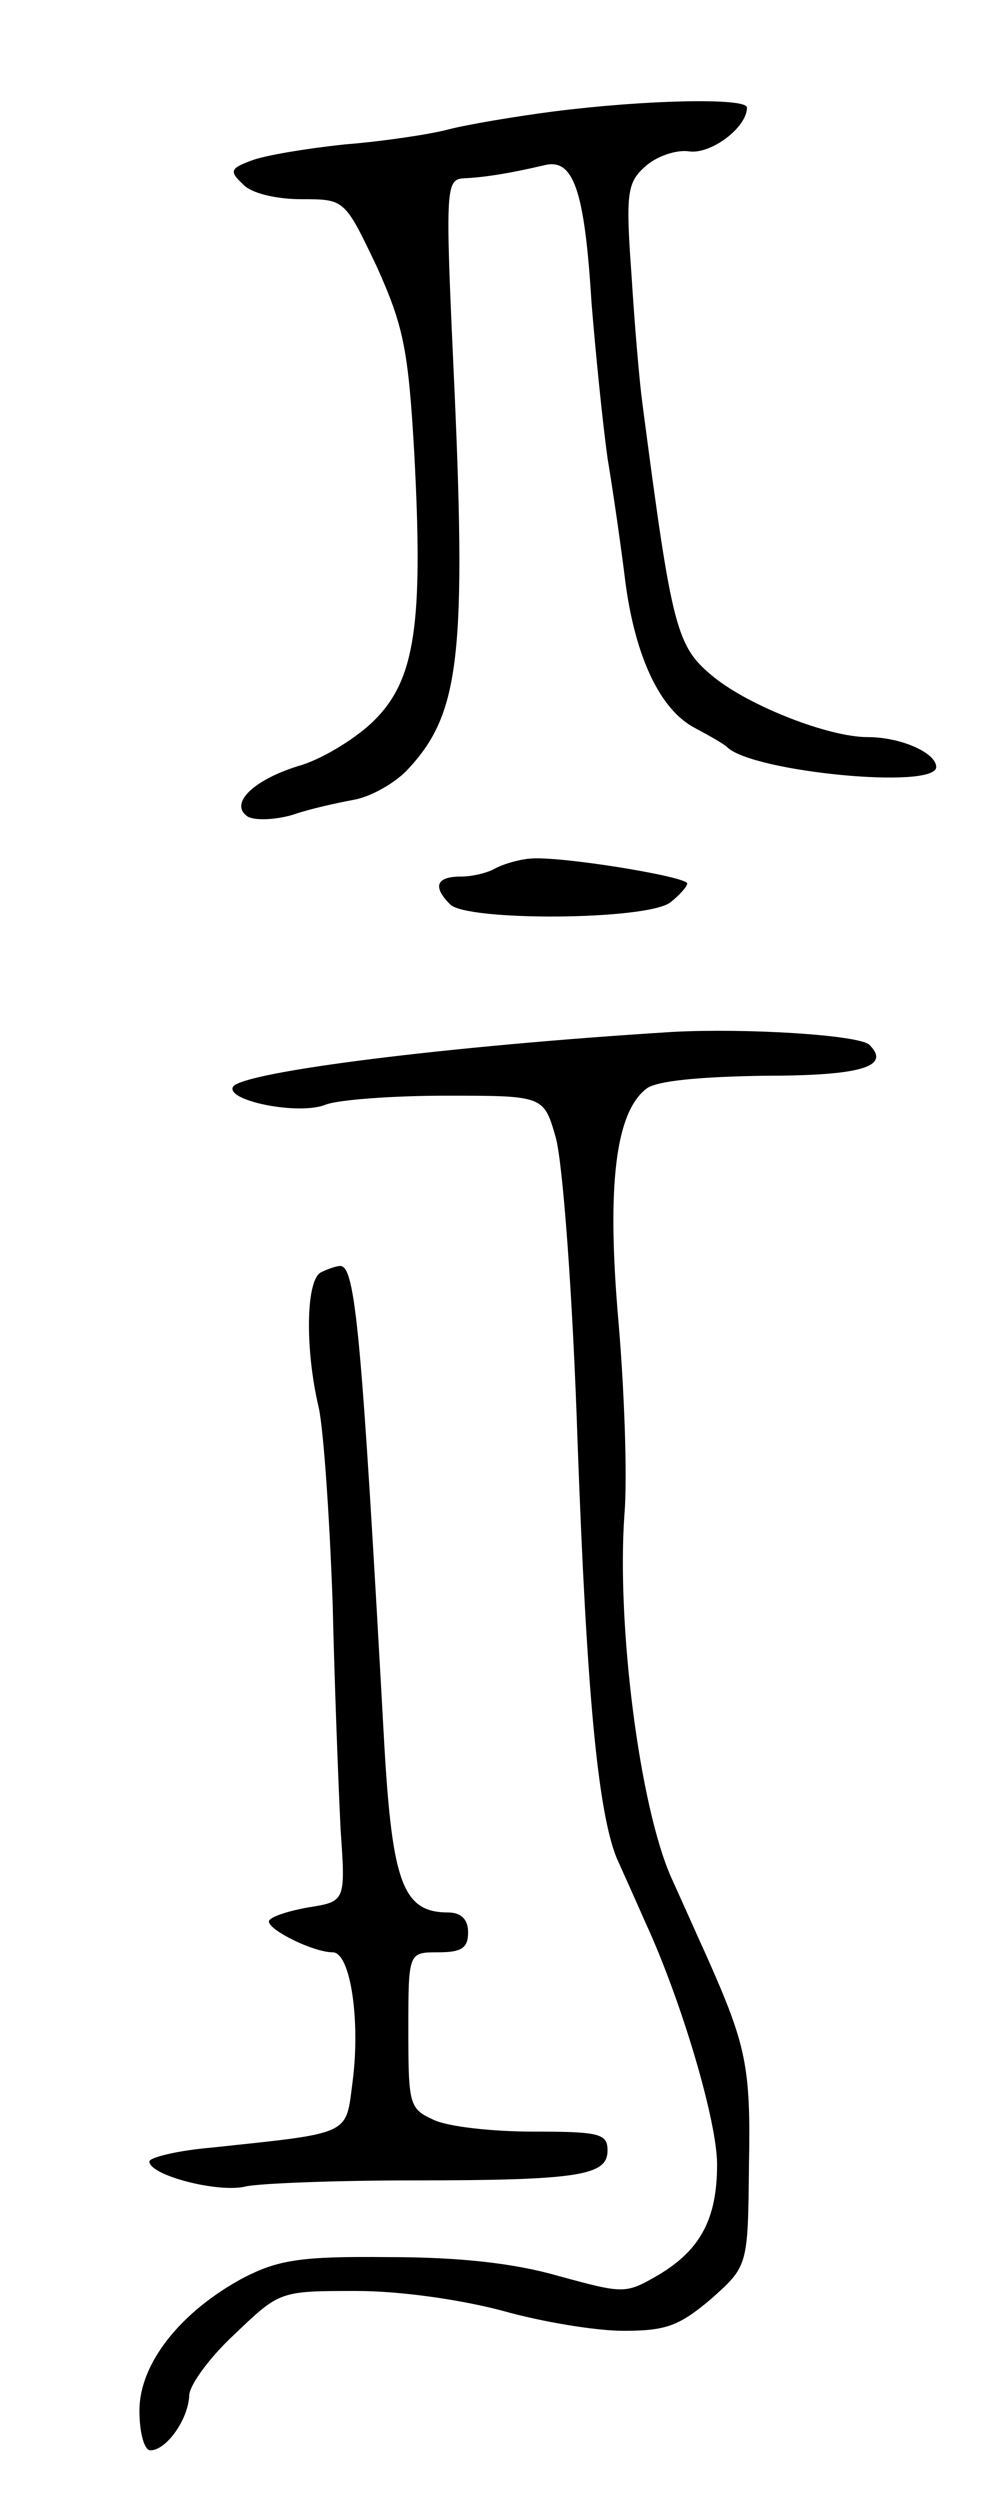
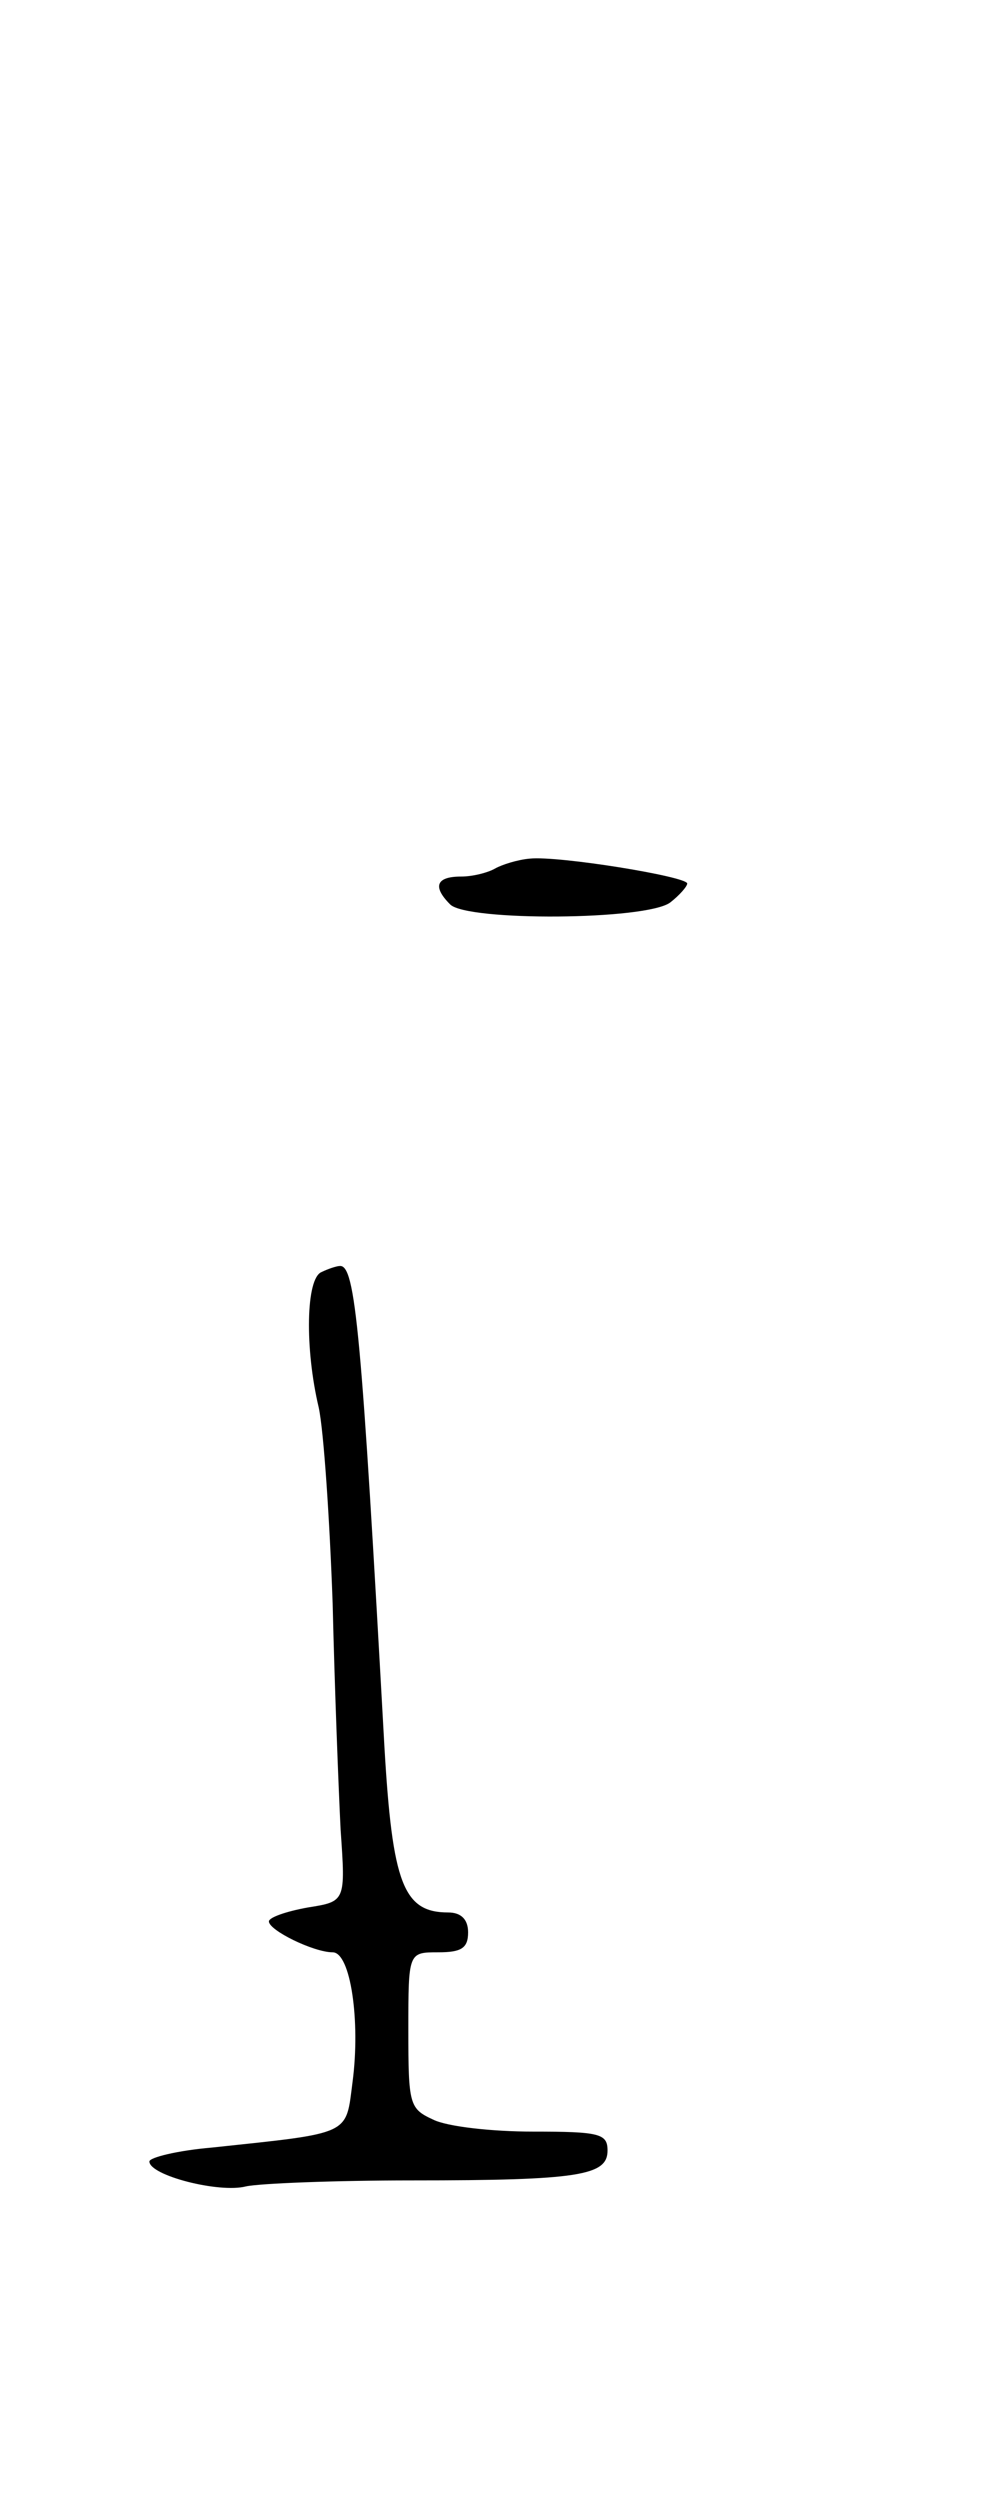
<svg xmlns="http://www.w3.org/2000/svg" version="1.0" width="99" height="251" viewBox="0 0 99 251">
  <g transform="translate(0,251) scale(0.1,-0.1)">
-     <path d="M555 2398 c-38 -5 -86 -13 -105 -18 -19 -5 -66 -12 -104 -15 -38 -4 -80 -11 -93 -16 -22 -8 -23 -11 -9 -24 8 -9 33 -15 59 -15 43 0 43 0 75 -67 27 -60 32 -83 38 -189 9 -170 1 -226 -40 -267 -18 -18 -51 -38 -73 -45 -48 -14 -74 -39 -54 -52 8 -4 28 -3 45 2 17 6 45 12 61 15 17 3 40 16 53 29 54 57 61 113 47 412 -8 175 -7 182 11 183 21 1 46 5 80 13 30 8 41 -25 48 -139 4 -49 11 -119 16 -155 6 -36 14 -92 18 -125 10 -75 35 -128 70 -146 15 -8 29 -16 32 -19 25 -25 210 -43 210 -20 0 14 -35 30 -69 30 -39 0 -118 31 -154 60 -38 31 -42 46 -72 275 -3 22 -8 81 -11 130 -6 82 -4 92 14 108 11 10 31 17 44 15 22 -3 58 24 58 44 0 10 -101 8 -195 -4z" />
    <path d="M497 1638 c-7 -4 -22 -8 -34 -8 -25 0 -29 -10 -11 -28 17 -17 197 -16 221 2 9 7 17 16 17 19 0 7 -129 28 -158 25 -12 -1 -28 -6 -35 -10z" />
-     <path d="M675 1474 c-225 -14 -431 -40 -441 -55 -8 -14 66 -29 93 -18 13 5 68 9 121 9 98 0 98 0 110 -42 7 -25 17 -156 22 -308 9 -247 20 -367 39 -415 5 -11 18 -40 29 -65 36 -78 72 -199 72 -243 0 -55 -17 -86 -59 -111 -33 -19 -34 -19 -100 -1 -45 13 -100 19 -171 19 -89 1 -111 -3 -146 -21 -63 -34 -104 -86 -104 -133 0 -23 5 -40 11 -40 16 0 38 31 39 55 0 10 20 38 46 62 45 43 45 43 122 43 45 0 106 -9 147 -20 39 -11 93 -20 121 -20 43 0 56 5 88 32 37 33 37 33 38 134 2 100 -3 121 -42 209 -10 22 -26 58 -36 80 -32 72 -55 254 -47 365 3 36 0 123 -6 193 -12 137 -3 210 28 234 10 8 54 12 118 13 97 0 128 9 106 31 -10 10 -124 17 -198 13z" />
    <path d="M323 1233 c-16 -6 -17 -77 -3 -136 5 -23 11 -112 14 -197 2 -85 6 -187 8 -227 5 -72 5 -72 -33 -78 -22 -4 -39 -10 -39 -14 0 -9 45 -31 64 -31 18 0 28 -69 20 -130 -7 -54 0 -51 -141 -66 -35 -3 -63 -10 -63 -14 0 -14 70 -32 97 -25 14 3 89 6 167 6 168 0 196 5 196 30 0 17 -8 19 -75 19 -41 0 -86 5 -100 12 -24 11 -25 15 -25 90 0 78 0 78 30 78 23 0 30 4 30 20 0 13 -7 20 -20 20 -45 0 -56 29 -64 166 -23 416 -29 485 -45 483 -3 0 -12 -3 -18 -6z" />
  </g>
</svg>